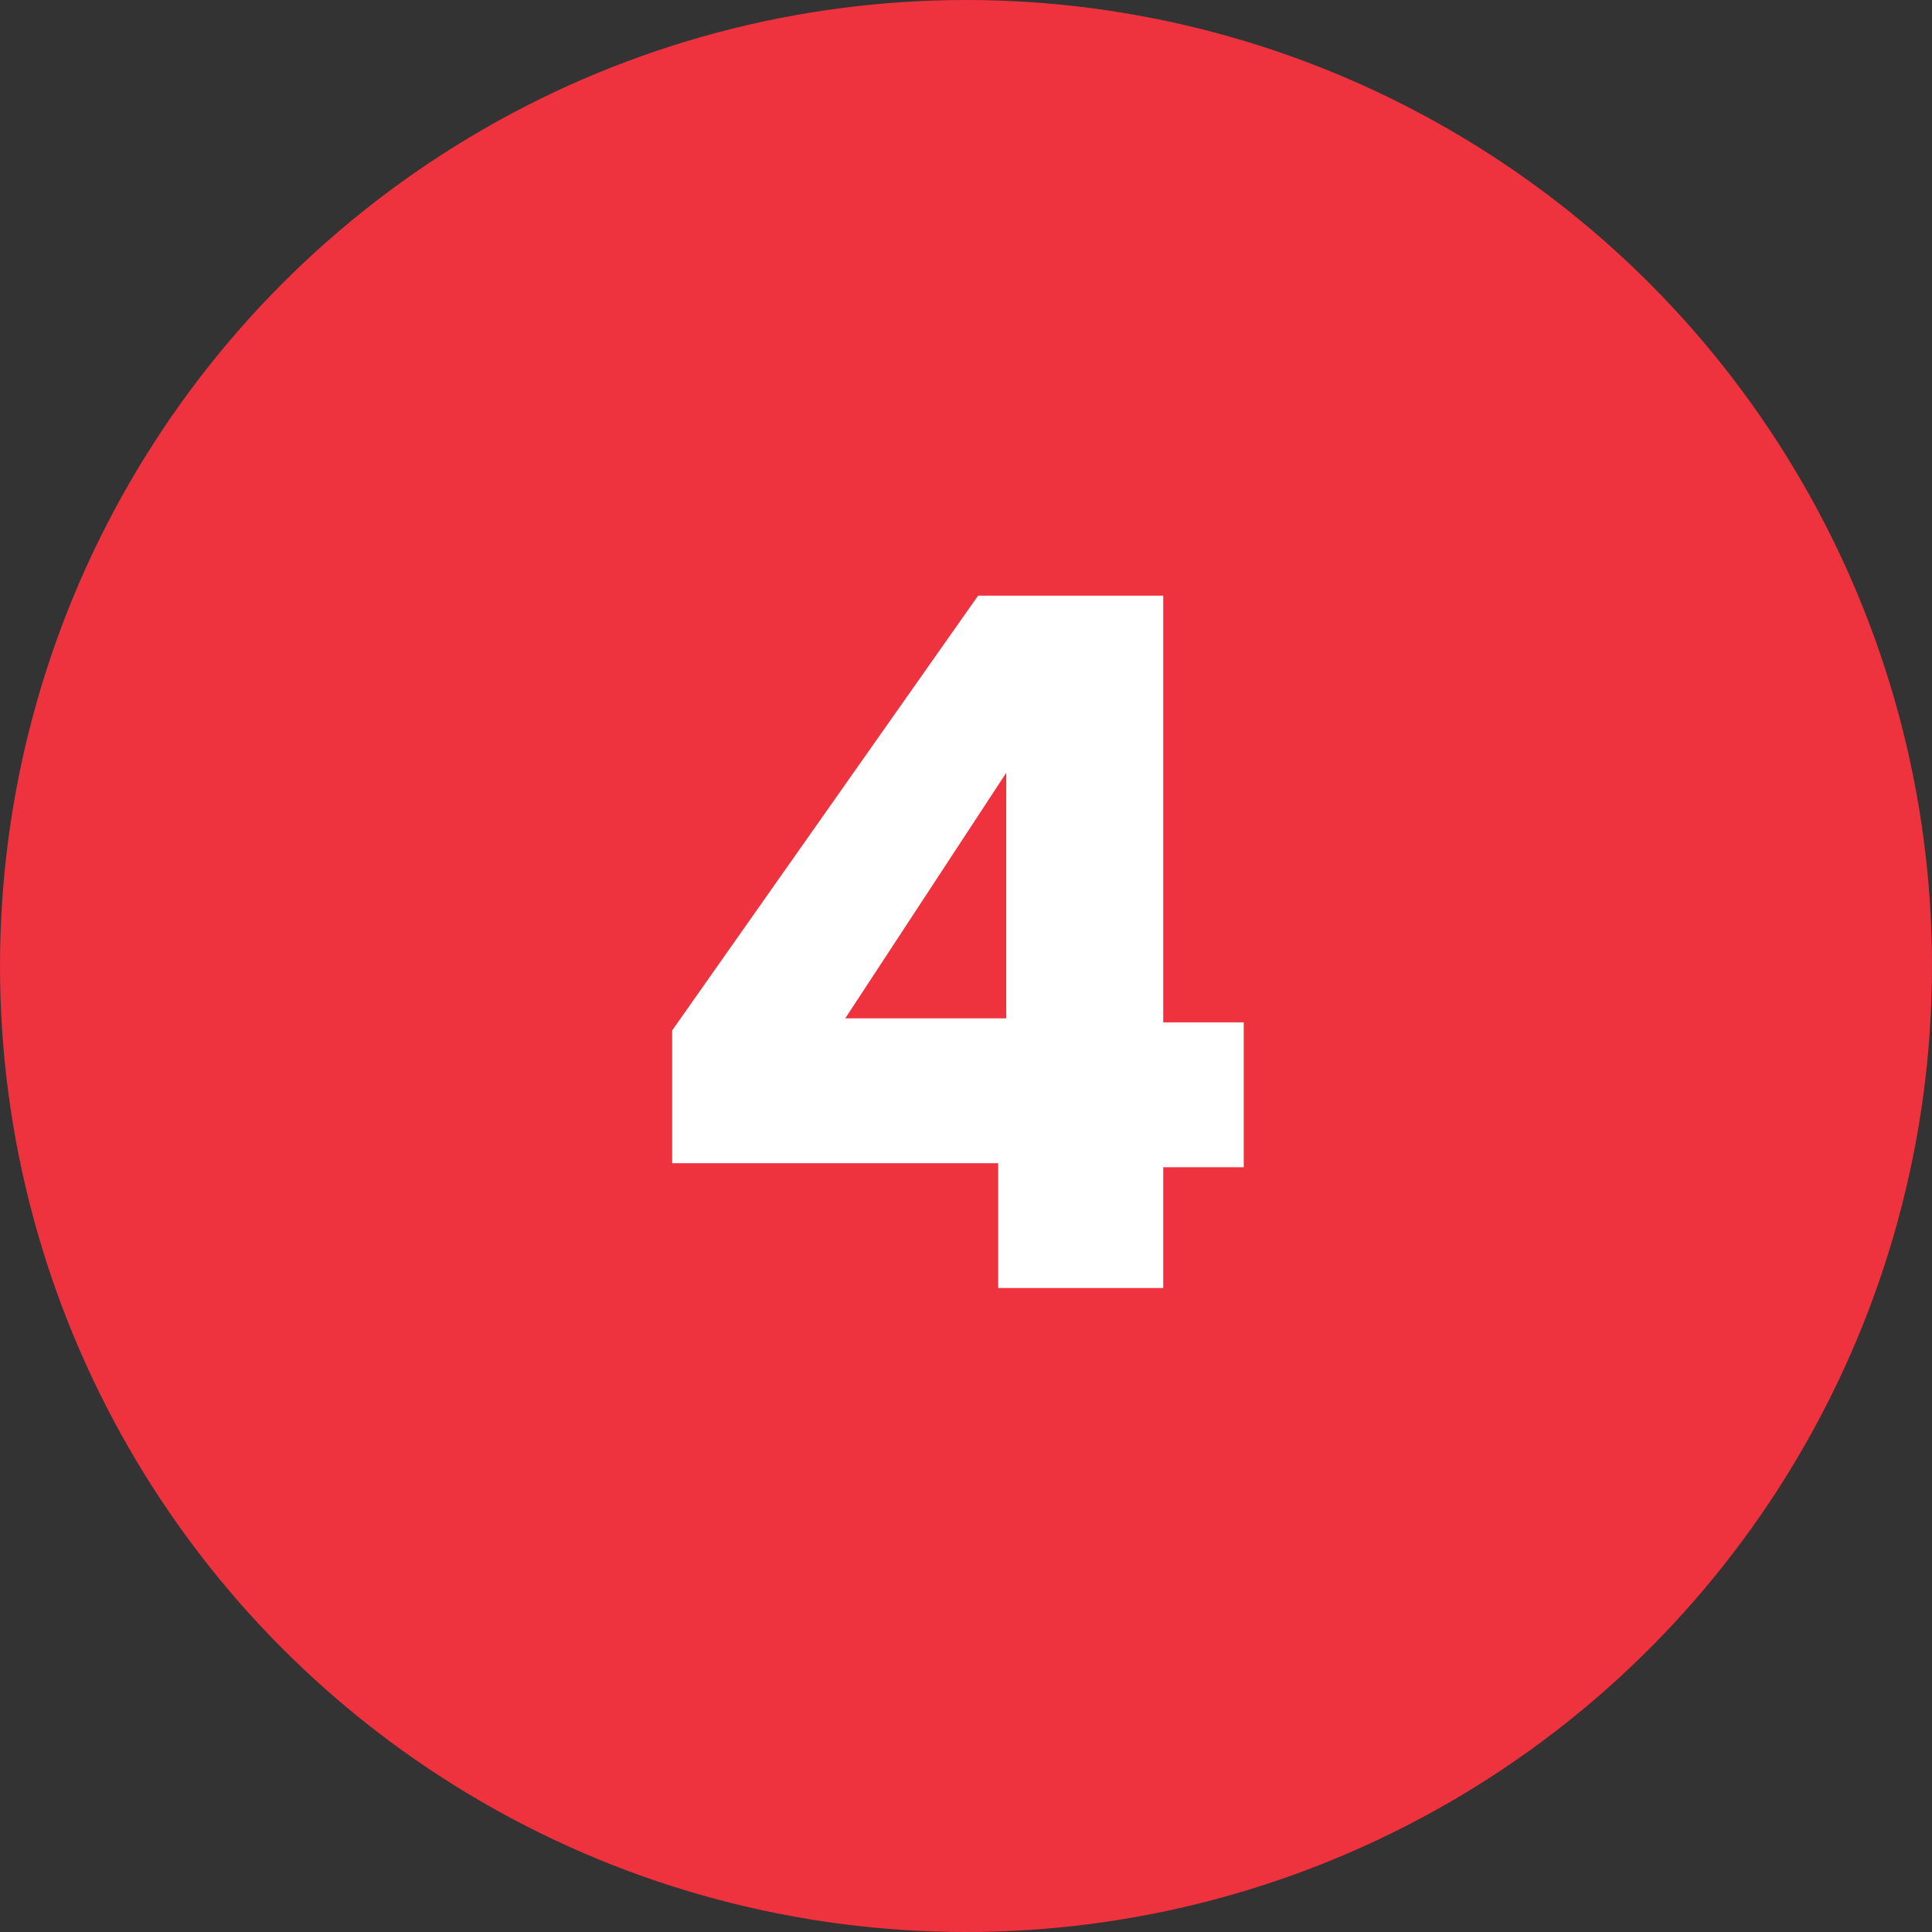
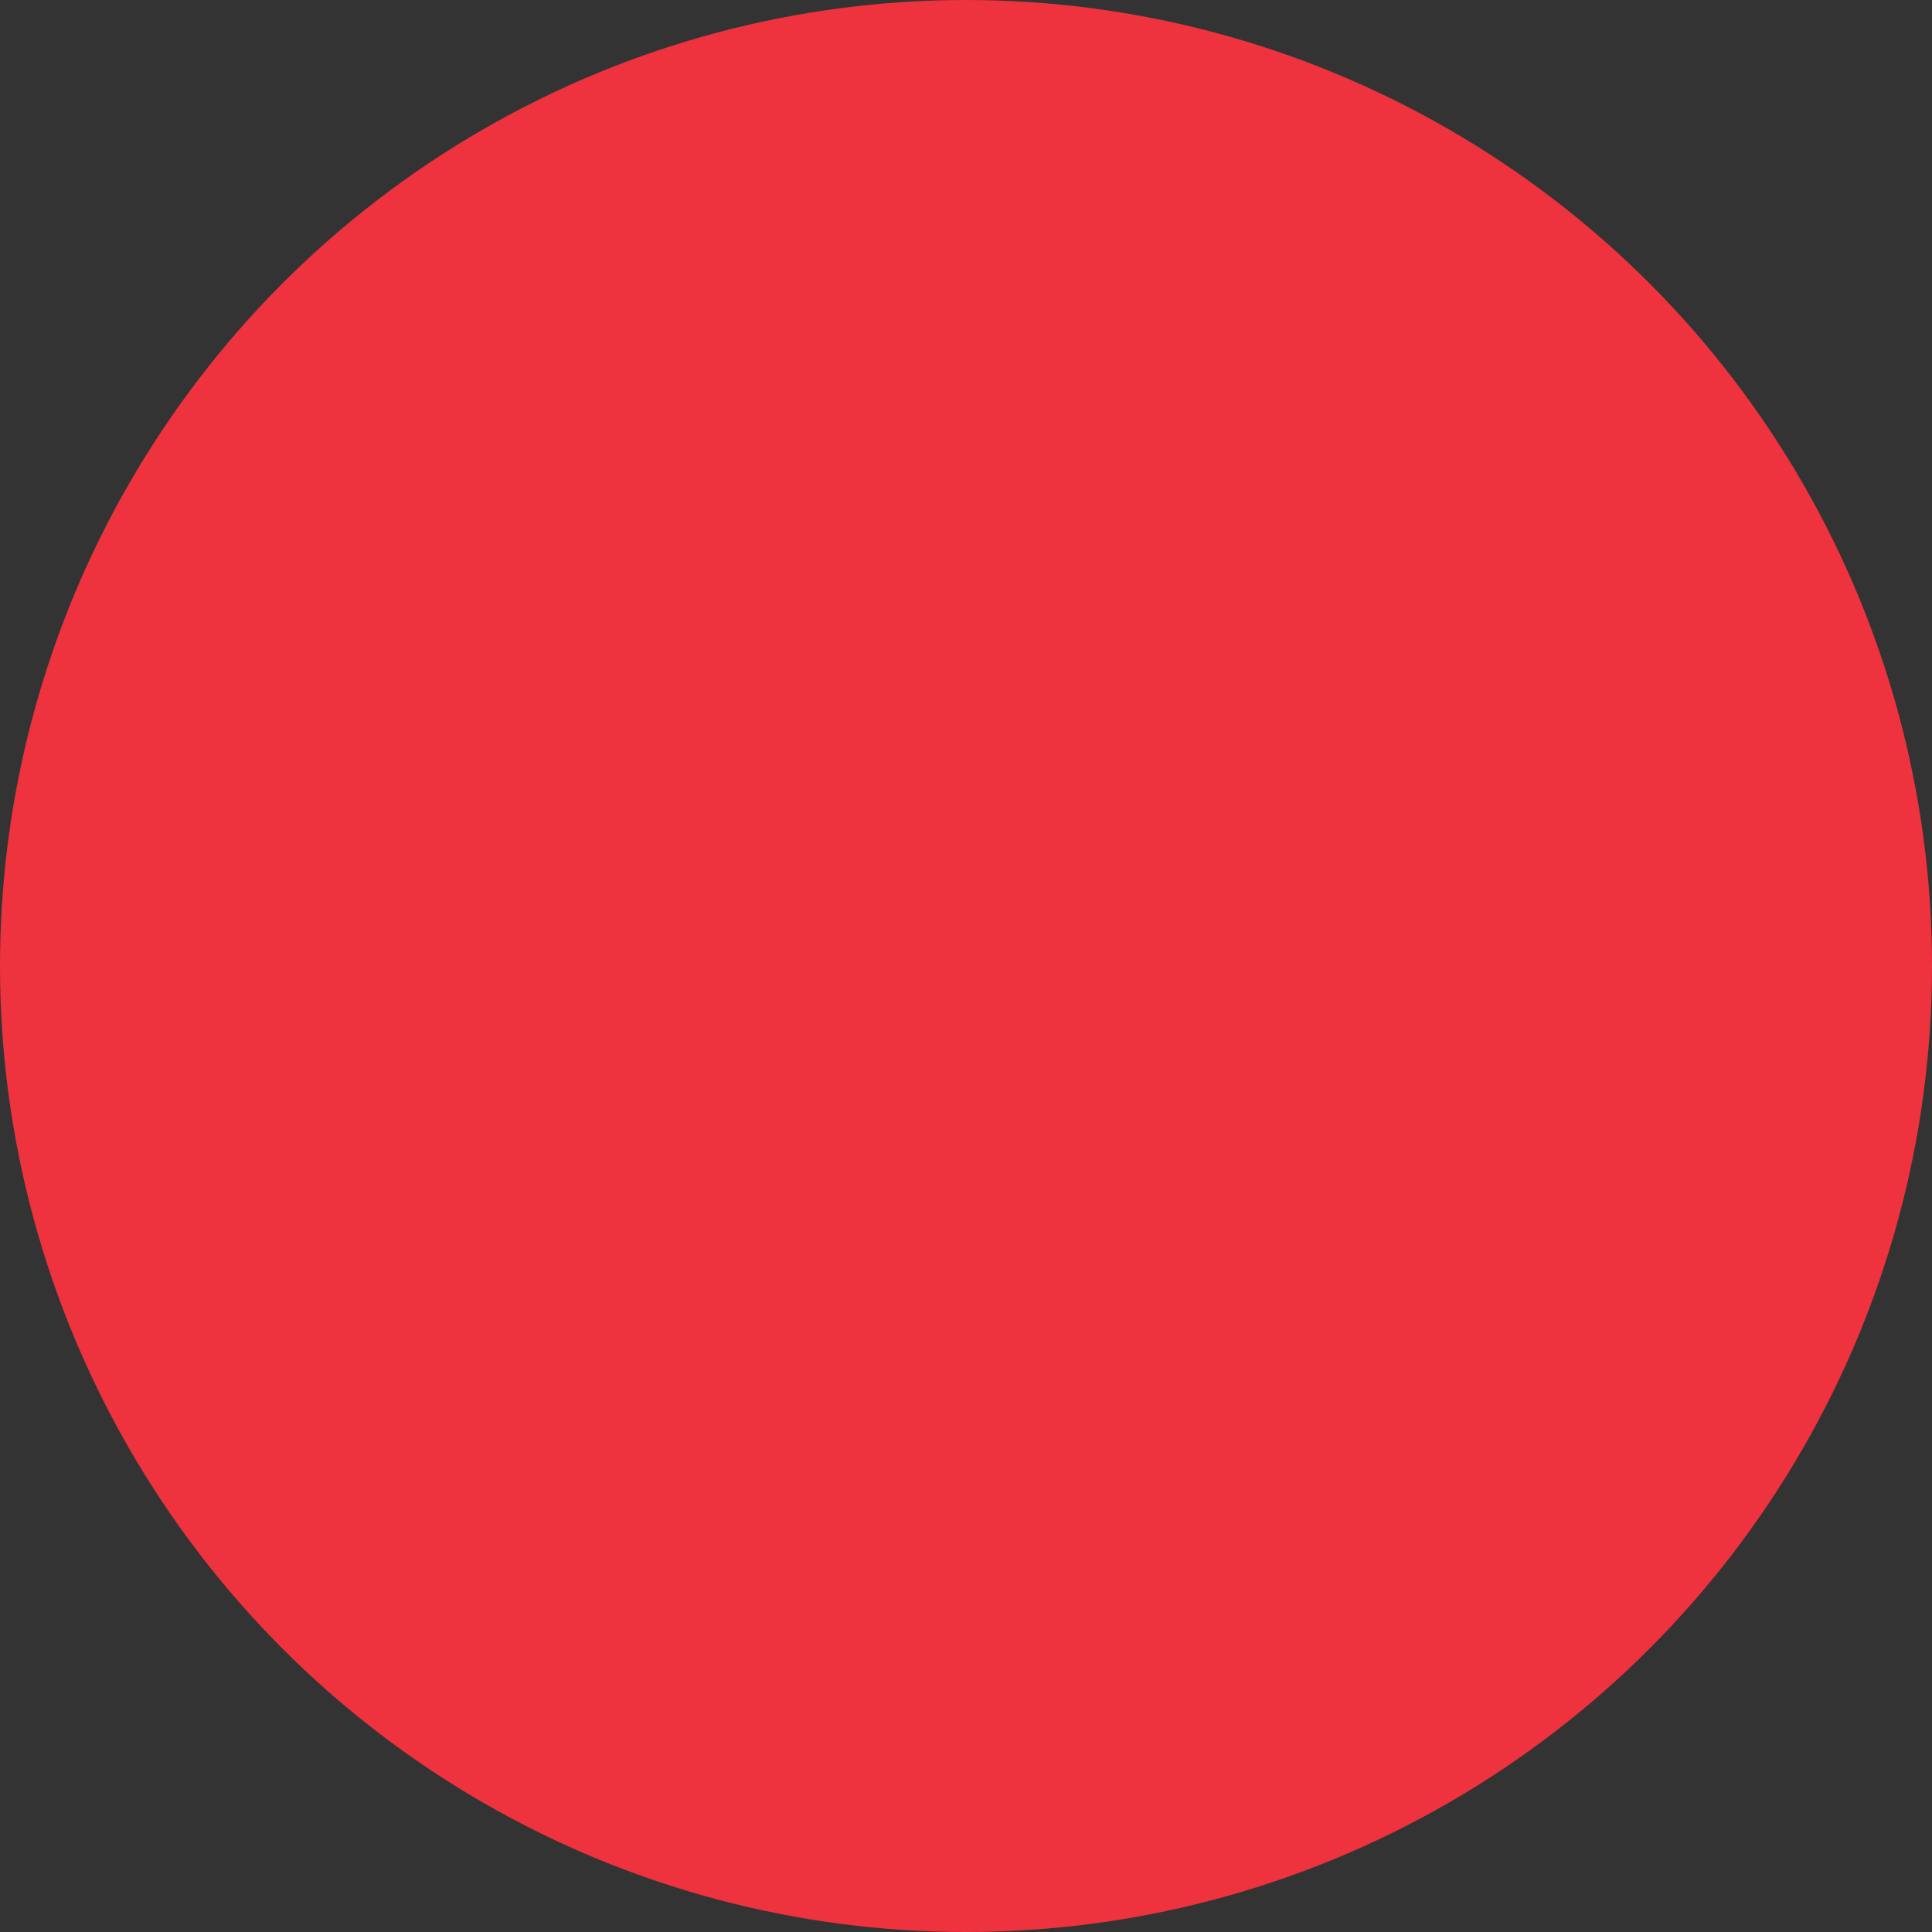
<svg xmlns="http://www.w3.org/2000/svg" version="1.1" id="Layer_1" x="0px" y="0px" viewBox="0 0 48 48" style="enable-background:new 0 0 48 48;" xml:space="preserve">
  <rect x="0" y="0" width="48" height="48" fill="#333333" stroke="none" />
  <style type="text/css">
	.st0{fill:#EE323E;}
	.st1{fill:#FFFFFF;}
</style>
  <circle class="st0" cx="24" cy="24" r="24" />
-   <path class="st1" d="M16.7,28.9v-3.3l7.6-10.8h4.6v10.6h2v3.6h-2V32h-4.1v-3.1H16.7z M25,19.2l-4,6.1h4V19.2z" />
</svg>